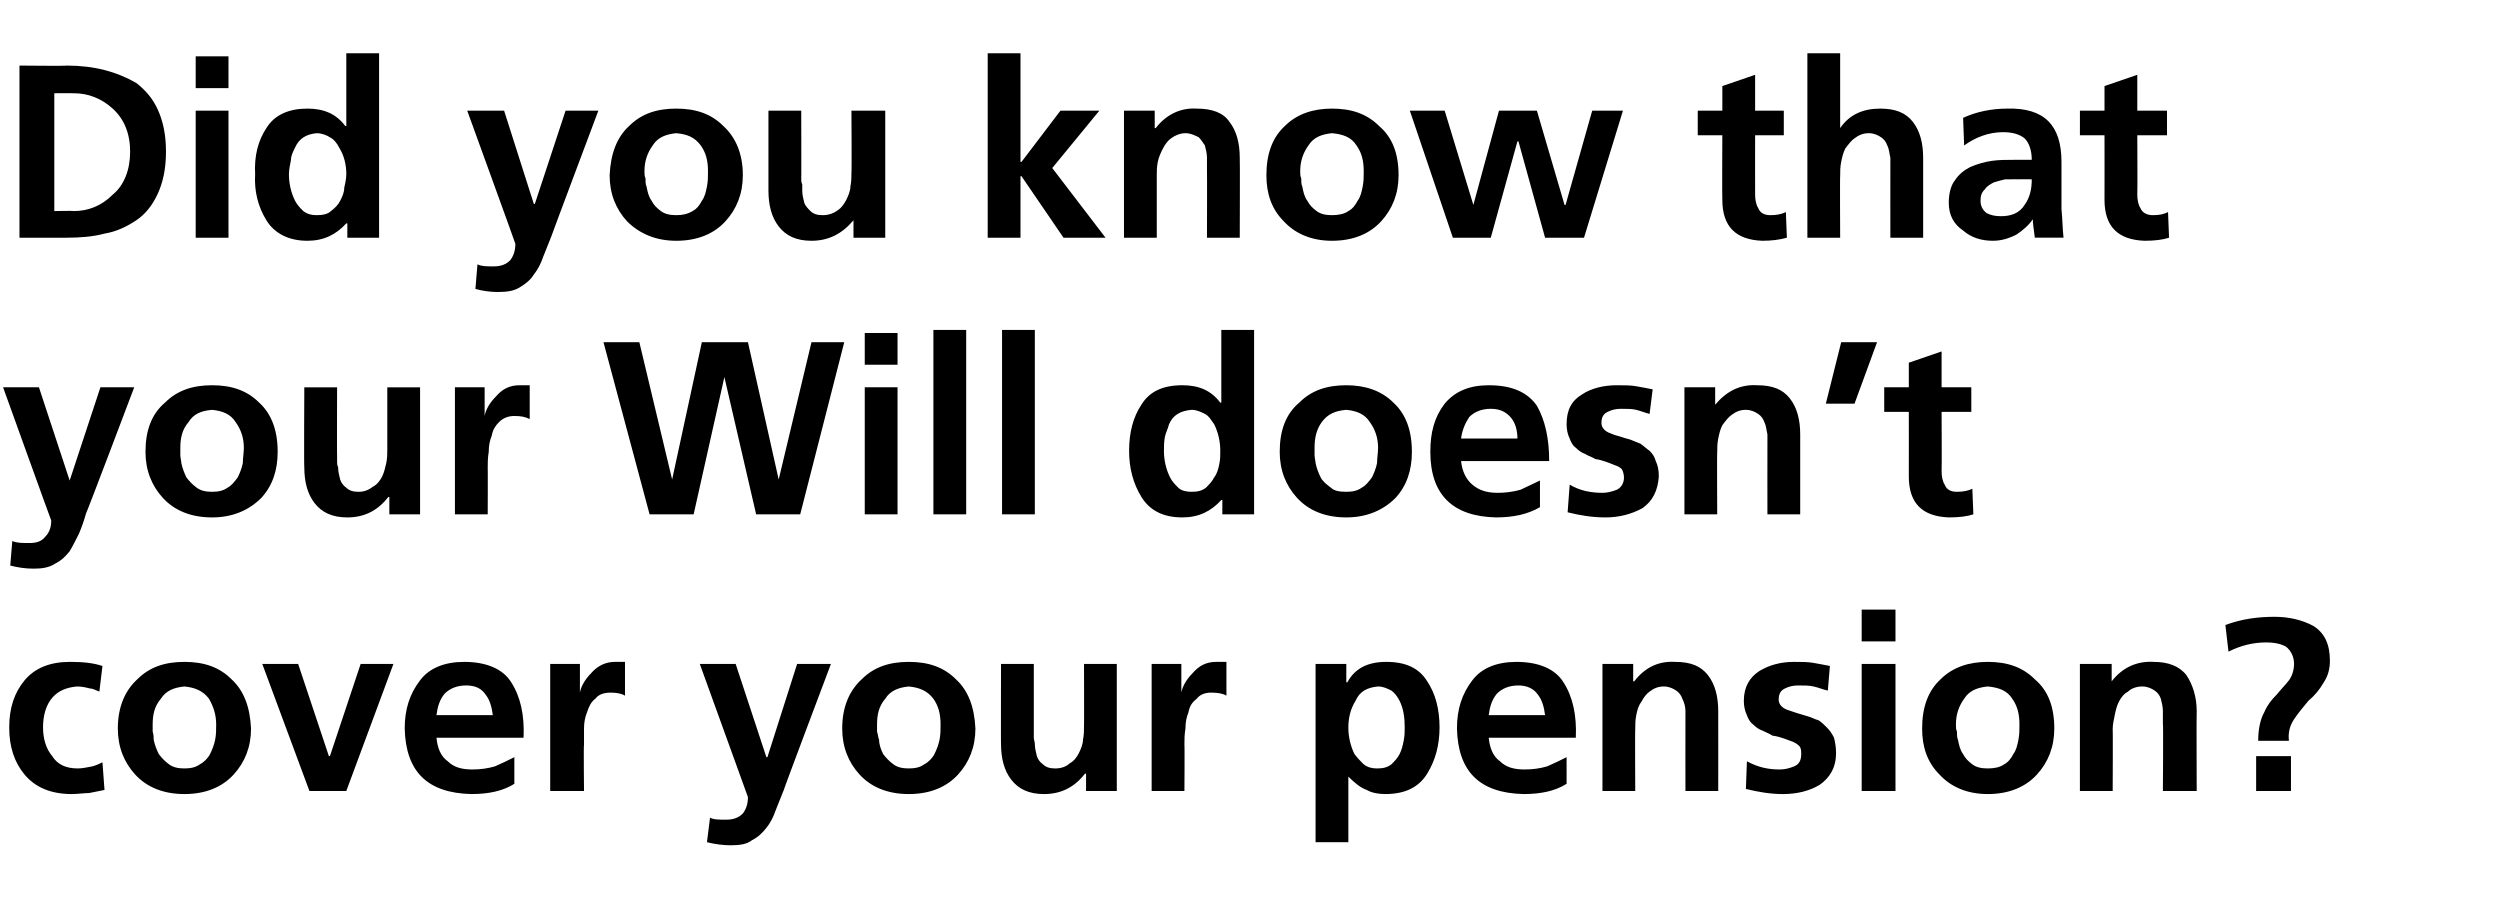
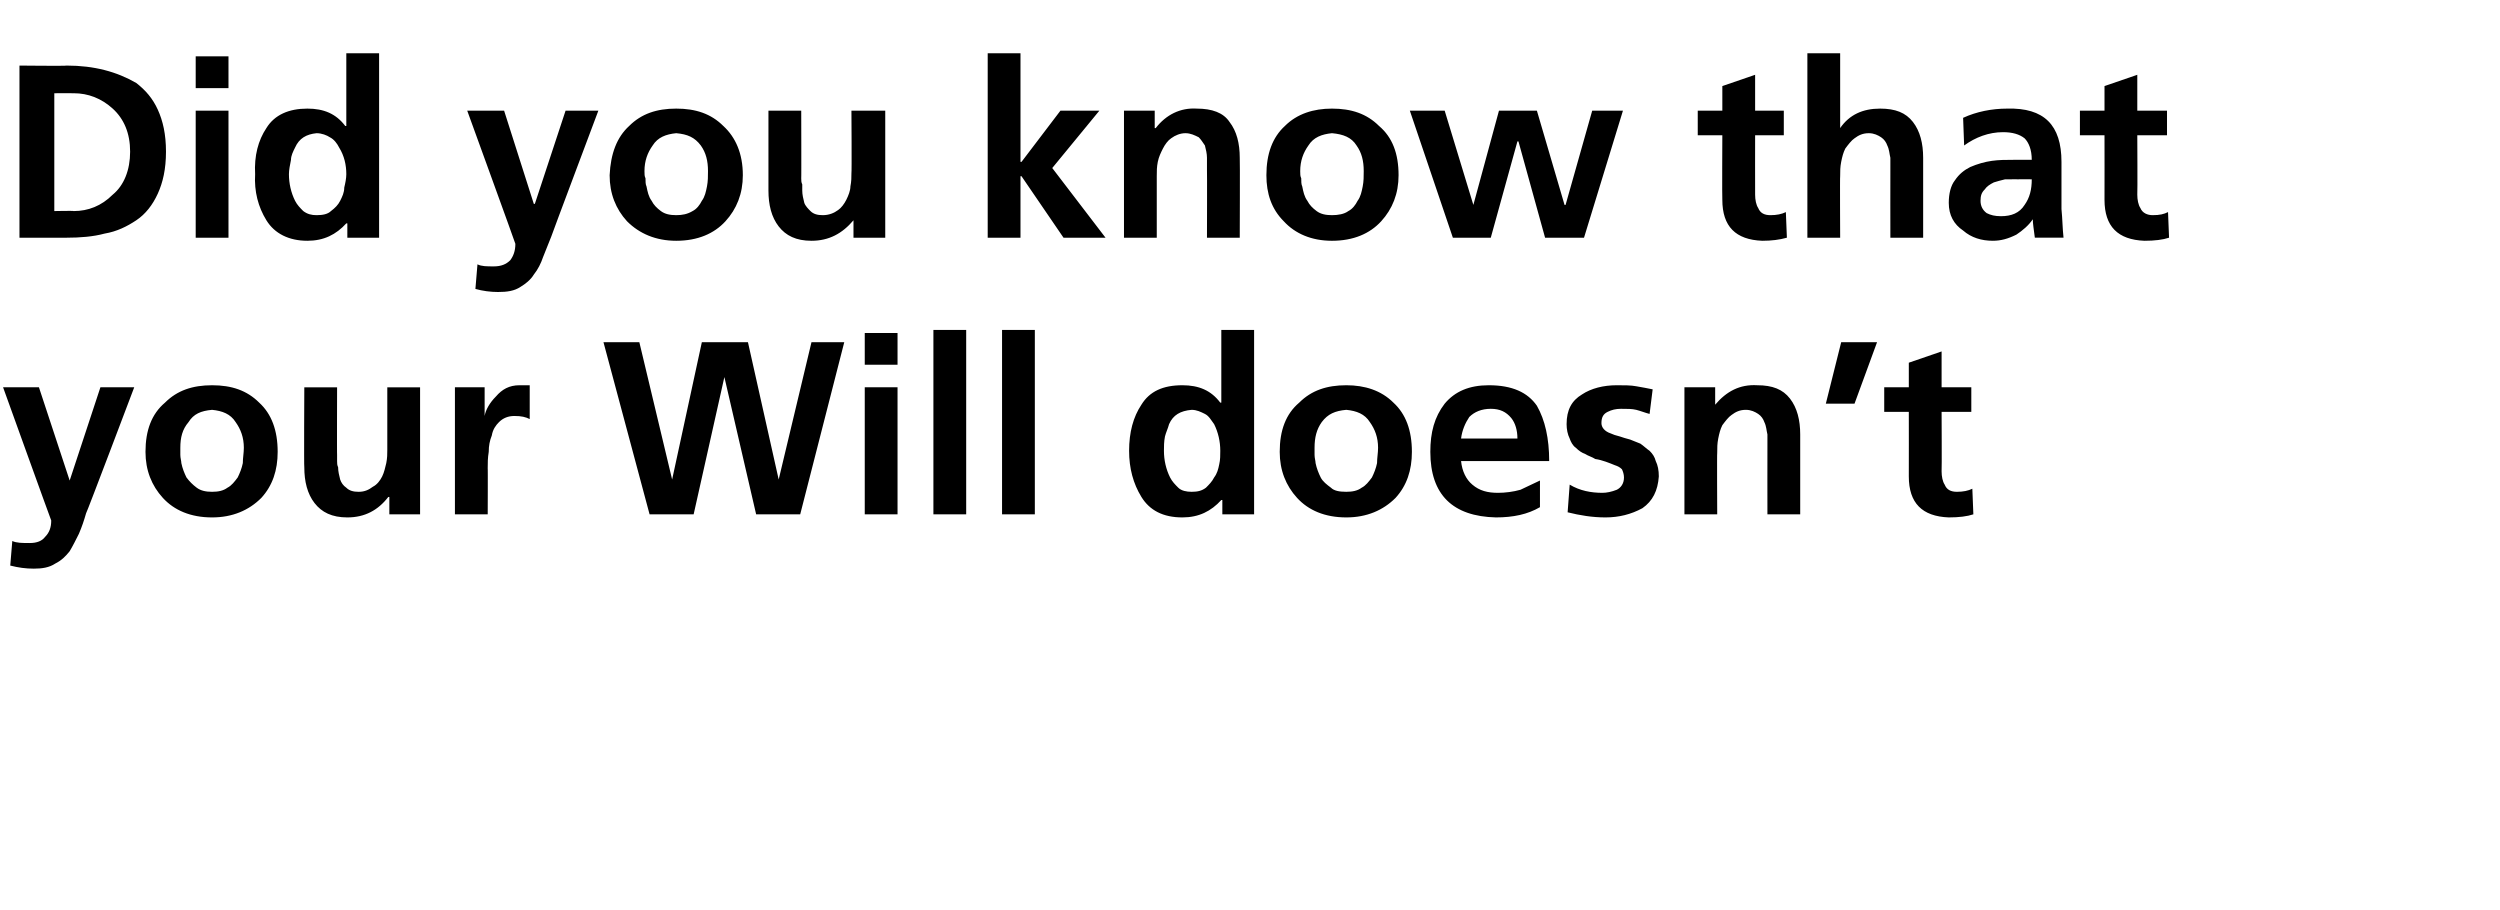
<svg xmlns="http://www.w3.org/2000/svg" version="1.1" width="244px" height="88.8px" viewBox="0 -4 244 88.8" style="top:-4px">
  <desc>Did you know that your Will doesn’t cover your pension?</desc>
  <defs />
  <g id="Polygon195723">
-     <path d="m9.7 63.5c-.3-.1-.6-.3-.9-.3c-.4-.1-.8-.2-1.3-.2c-1 .1-1.8.4-2.4 1.1c-.6.7-.9 1.7-.9 2.9c0 1.1.3 2.1.9 2.8c.5.8 1.3 1.2 2.5 1.2c.4 0 .9-.1 1.4-.2c.4-.1.8-.3 1-.4c0 0 .2 2.7.2 2.7c-.5.1-1 .2-1.5.3c-.5 0-1.1.1-1.7.1c-2.1 0-3.6-.7-4.6-1.9c-1-1.2-1.5-2.7-1.5-4.6c0-1.9.5-3.4 1.5-4.6c1-1.2 2.5-1.8 4.4-1.8c1.3 0 2.3.1 3.2.4c0 0-.3 2.5-.3 2.5zm3.5 8.1c-1.1-1.2-1.7-2.7-1.7-4.5c0-2.1.7-3.7 1.9-4.8c1.2-1.2 2.7-1.7 4.6-1.7c1.9 0 3.4.5 4.6 1.7c1.2 1.1 1.8 2.7 1.9 4.8c0 1.8-.6 3.3-1.7 4.5c-1.1 1.2-2.7 1.9-4.8 1.9c-2.1 0-3.7-.7-4.8-1.9c0 0 0 0 0 0zm2.5-7.4c-.6.7-.8 1.5-.8 2.5c0 .3 0 .5 0 .7c.1.3.1.6.1.8c.1.5.3 1 .5 1.4c.3.4.6.7 1 1c.4.3.9.4 1.5.4c.6 0 1.1-.1 1.5-.4c.4-.2.8-.6 1-1c.2-.4.4-.9.5-1.4c.1-.5.1-1 .1-1.5c0-1-.3-1.8-.7-2.5c-.6-.8-1.4-1.1-2.4-1.2c-1 .1-1.8.4-2.3 1.2c0 0 0 0 0 0zm9.9-3.4l3.5 0l3 9l.1 0l3-9l3.2 0l-4.6 12.4l-3.6 0l-4.6-12.4zm22.5 5c-.1-.8-.3-1.5-.7-2c-.4-.6-1-.9-1.9-.9c-.9 0-1.6.3-2.1.8c-.5.6-.7 1.3-.8 2.1c0 0 5.5 0 5.5 0zm2.1 6.7c-1.1.7-2.5 1-4.2 1c-4.3-.1-6.4-2.2-6.5-6.4c0-1.9.5-3.4 1.5-4.7c.9-1.2 2.4-1.8 4.3-1.8c2.2 0 3.8.7 4.6 2c.9 1.4 1.3 3.2 1.2 5.4c0 0-8.5 0-8.5 0c.1 1 .4 1.8 1.1 2.3c.6.6 1.4.8 2.4.8c.8 0 1.5-.1 2.2-.3c.7-.3 1.3-.6 1.9-.9c0 0 0 2.6 0 2.6zm3.5-11.7l2.9 0l0 2.8c0 0 .04.05 0 0c.1-.6.5-1.3 1.1-1.9c.6-.7 1.4-1.1 2.3-1.1c.3 0 .7 0 1 0c0 0 0 3.3 0 3.3c-.3-.2-.8-.3-1.4-.3c-.7 0-1.2.2-1.5.6c-.4.3-.6.7-.8 1.3c-.2.5-.3 1-.3 1.6c0 .6 0 1.1 0 1.6c-.05-.04 0 4.5 0 4.5l-3.3 0l0-12.4zm21.1 9.1l.1 0l2.9-9.1l3.3 0c0 0-4.64 12.3-4.6 12.3c-.3.7-.5 1.3-.8 2c-.2.6-.5 1.2-.9 1.7c-.4.5-.8.9-1.4 1.2c-.5.4-1.2.5-2.1.5c-.7 0-1.5-.1-2.3-.3c0 0 .3-2.4.3-2.4c.3.2.9.2 1.6.2c.7 0 1.2-.2 1.6-.6c.3-.4.5-.9.5-1.6c.01.02-4.7-13-4.7-13l3.5 0l3 9.1zm9.1 1.7c-1.1-1.2-1.7-2.7-1.7-4.5c0-2.1.7-3.7 1.9-4.8c1.2-1.2 2.7-1.7 4.6-1.7c1.9 0 3.4.5 4.6 1.7c1.2 1.1 1.8 2.7 1.9 4.8c0 1.8-.6 3.3-1.7 4.5c-1.1 1.2-2.7 1.9-4.8 1.9c-2.1 0-3.7-.7-4.8-1.9c0 0 0 0 0 0zm2.5-7.4c-.6.7-.8 1.5-.8 2.5c0 .3 0 .5 0 .7c.1.3.1.6.2.8c0 .5.2 1 .4 1.4c.3.4.6.7 1 1c.4.3.9.4 1.5.4c.6 0 1.1-.1 1.5-.4c.4-.2.8-.6 1-1c.2-.4.4-.9.5-1.4c.1-.5.1-1 .1-1.5c0-1-.2-1.8-.7-2.5c-.6-.8-1.4-1.1-2.4-1.2c-1 .1-1.8.4-2.3 1.2c0 0 0 0 0 0zm22.6 9l-3 0l0-1.7c0 0-.06.02-.1 0c-1 1.3-2.3 2-4 2c-1.5 0-2.5-.5-3.2-1.4c-.7-.9-1-2.1-1-3.5c-.02.04 0-7.8 0-7.8l3.2 0c0 0 0 6.64 0 6.6c0 .2 0 .4 0 .6c0 .2.1.4.1.6c0 .4.1.8.2 1.2c.1.3.3.6.6.8c.3.3.7.4 1.2.4c.6 0 1.1-.2 1.4-.5c.4-.2.7-.6.9-1c.2-.4.4-.9.4-1.3c.1-.5.1-.9.1-1.3c.02-.01 0-6.1 0-6.1l3.2 0l0 12.4zm3.4-12.4l2.9 0l0 2.8c0 0 .02.05 0 0c.1-.6.5-1.3 1.1-1.9c.6-.7 1.3-1.1 2.3-1.1c.3 0 .7 0 1 0c0 0 0 3.3 0 3.3c-.3-.2-.8-.3-1.5-.3c-.6 0-1.1.2-1.4.6c-.4.3-.7.7-.8 1.3c-.2.5-.3 1-.3 1.6c-.1.6-.1 1.1-.1 1.6c.03-.04 0 4.5 0 4.5l-3.2 0l0-12.4zm16 0l3 0l0 1.8c0 0 .07-.01.1 0c.7-1.3 1.9-2 3.8-2c1.9 0 3.2.6 4 1.9c.8 1.2 1.2 2.7 1.2 4.5c0 1.7-.4 3.2-1.2 4.5c-.8 1.3-2.1 2-4.1 2c-.6 0-1.3-.1-1.8-.4c-.6-.2-1.2-.7-1.8-1.3c.01-.02 0 0 0 0l0 6.4l-3.2 0l0-17.4zm7.4 2.6c-.4-.2-.8-.4-1.3-.4c-1.1.1-1.8.5-2.2 1.4c-.5.8-.7 1.7-.7 2.6c0 .9.2 1.8.6 2.6c.3.4.6.7.9 1c.4.3.8.4 1.3.4c.6 0 1-.1 1.4-.4c.3-.3.6-.6.8-1c.2-.4.3-.8.4-1.3c.1-.5.1-.9.1-1.3c0-.9-.1-1.8-.5-2.6c-.2-.4-.5-.8-.8-1c0 0 0 0 0 0zm15 2.4c-.1-.8-.3-1.5-.7-2c-.4-.6-1.1-.9-1.9-.9c-.9 0-1.6.3-2.1.8c-.5.6-.7 1.3-.8 2.1c0 0 5.5 0 5.5 0zm2.1 6.7c-1.1.7-2.5 1-4.2 1c-4.3-.1-6.4-2.2-6.5-6.4c0-1.9.5-3.4 1.5-4.7c.9-1.2 2.4-1.8 4.3-1.8c2.2 0 3.8.7 4.6 2c.9 1.4 1.3 3.2 1.2 5.4c0 0-8.5 0-8.5 0c.1 1 .4 1.8 1.1 2.3c.6.6 1.4.8 2.4.8c.8 0 1.5-.1 2.2-.3c.7-.3 1.3-.6 1.9-.9c0 0 0 2.6 0 2.6zm3.5-11.7l3 0l0 1.7c0 0 .05.02.1 0c1-1.3 2.3-2 4-1.9c1.5 0 2.5.4 3.2 1.3c.7.9 1 2.1 1 3.5c.01 0 0 7.8 0 7.8l-3.2 0c0 0-.01-6.6 0-6.6c0-.4 0-.8 0-1.2c0-.4-.1-.8-.3-1.2c-.1-.3-.3-.6-.6-.8c-.3-.2-.7-.4-1.2-.4c-.6 0-1 .2-1.4.5c-.3.2-.6.6-.8 1c-.3.4-.4.8-.5 1.3c-.1.5-.1.9-.1 1.4c-.03-.05 0 6 0 6l-3.2 0l0-12.4zm22 2.6c-.5-.1-.9-.3-1.4-.4c-.4-.1-.9-.1-1.5-.1c-.5 0-.9.1-1.3.3c-.4.2-.6.5-.6 1.1c0 .4.3.8.9 1c.3.1.6.2.9.3c.3.1.7.2 1 .3c.4.1.7.3 1.1.4c.3.2.6.5.8.7c.3.3.5.6.7 1c.1.4.2.9.2 1.5c0 1.4-.6 2.4-1.6 3.1c-1 .6-2.2.9-3.6.9c-1.2 0-2.4-.2-3.6-.5c0 0 .1-2.7.1-2.7c1.1.6 2.1.8 3.2.8c.5 0 .9-.1 1.4-.3c.5-.2.7-.6.7-1.2c0-.3 0-.6-.2-.8c-.2-.2-.4-.3-.6-.4c-.6-.2-1.2-.5-2-.6c-.3-.2-.6-.3-1-.5c-.3-.1-.6-.3-.9-.6c-.3-.2-.5-.6-.6-.9c-.2-.4-.3-.9-.3-1.4c0-1.4.6-2.3 1.5-2.9c1-.6 2.1-.9 3.4-.9c.7 0 1.4 0 1.9.1c.6.1 1.1.2 1.6.3c0 0-.2 2.4-.2 2.4zm3.3-2.6l3.3 0l0 12.4l-3.3 0l0-12.4zm0-5.3l3.3 0l0 3.1l-3.3 0l0-3.1zm7.6 16.1c-1.2-1.2-1.7-2.7-1.7-4.5c0-2.1.6-3.7 1.8-4.8c1.2-1.2 2.8-1.7 4.6-1.7c1.9 0 3.4.5 4.6 1.7c1.3 1.1 1.9 2.7 1.9 4.8c0 1.8-.6 3.3-1.7 4.5c-1.1 1.2-2.7 1.9-4.8 1.9c-2 0-3.6-.7-4.7-1.9c0 0 0 0 0 0zm2.4-7.4c-.5.7-.8 1.5-.8 2.5c0 .3 0 .5.1.7c0 .3 0 .6.1.8c.1.5.2 1 .5 1.4c.2.4.5.7.9 1c.4.3.9.4 1.5.4c.6 0 1.2-.1 1.6-.4c.4-.2.7-.6.9-1c.3-.4.4-.9.5-1.4c.1-.5.1-1 .1-1.5c0-1-.2-1.8-.7-2.5c-.5-.8-1.3-1.1-2.4-1.2c-1 .1-1.8.4-2.3 1.2c0 0 0 0 0 0zm11.3-3.4l3.1 0l0 1.7c0 0 .01.02 0 0c1-1.3 2.4-2 4.1-1.9c1.4 0 2.5.4 3.2 1.3c.6.9 1 2.1 1 3.5c-.03 0 0 7.8 0 7.8l-3.3 0c0 0 .05-6.6 0-6.6c0-.4 0-.8 0-1.2c0-.4-.1-.8-.2-1.2c-.1-.3-.3-.6-.6-.8c-.3-.2-.7-.4-1.2-.4c-.6 0-1.1.2-1.4.5c-.4.2-.7.6-.9 1c-.2.4-.3.8-.4 1.3c-.1.5-.2.9-.2 1.4c.03-.05 0 6 0 6l-3.2 0l0-12.4zm14.2-3.8c1.6-.6 3.2-.8 4.8-.8c1.4 0 2.7.3 3.8.9c1.1.7 1.6 1.8 1.6 3.4c0 .8-.2 1.5-.6 2.1c-.4.7-.9 1.3-1.5 1.8c-.5.6-1 1.2-1.4 1.8c-.4.6-.6 1.3-.5 2.1c0 0-3 0-3 0c0-1.1.2-2.1.6-2.8c.3-.7.7-1.2 1.2-1.7c.4-.5.9-1 1.2-1.4c.3-.4.5-1 .5-1.6c0-.7-.3-1.3-.8-1.7c-.6-.3-1.2-.4-1.9-.4c-1.3 0-2.5.3-3.7.9c0 0-.3-2.6-.3-2.6zm3 12.8l3.4 0l0 3.4l-3.4 0l0-3.4z" stroke="none" fill="#000" />
-   </g>
+     </g>
  <g id="Polygon195722">
    <path d="m6.8 42.9l0 0l3-9.1l3.3 0c0 0-4.65 12.3-4.7 12.3c-.2.7-.4 1.3-.7 2c-.3.6-.6 1.2-.9 1.7c-.4.5-.8.9-1.4 1.2c-.6.4-1.3.5-2.1.5c-.8 0-1.5-.1-2.3-.3c0 0 .2-2.4.2-2.4c.4.2 1 .2 1.7.2c.7 0 1.2-.2 1.5-.6c.4-.4.6-.9.6-1.6c-.01.02-4.7-13-4.7-13l3.5 0l3 9.1zm9.1 1.7c-1.1-1.2-1.7-2.7-1.7-4.5c0-2.1.6-3.7 1.9-4.8c1.2-1.2 2.7-1.7 4.6-1.7c1.9 0 3.4.5 4.6 1.7c1.2 1.1 1.8 2.7 1.8 4.8c0 1.8-.5 3.3-1.6 4.5c-1.2 1.2-2.8 1.9-4.8 1.9c-2.1 0-3.7-.7-4.8-1.9c0 0 0 0 0 0zm2.5-7.4c-.6.7-.8 1.5-.8 2.5c0 .3 0 .5 0 .7c0 .3.1.6.1.8c.1.5.3 1 .5 1.4c.3.4.6.7 1 1c.4.3.9.4 1.5.4c.6 0 1.1-.1 1.5-.4c.4-.2.7-.6 1-1c.2-.4.4-.9.5-1.4c0-.5.1-1 .1-1.5c0-1-.3-1.8-.8-2.5c-.5-.8-1.3-1.1-2.3-1.2c-1.1.1-1.8.4-2.3 1.2c0 0 0 0 0 0zm22.6 9l-3 0l0-1.7c0 0-.08.02-.1 0c-1 1.3-2.3 2-4 2c-1.5 0-2.5-.5-3.2-1.4c-.7-.9-1-2.1-1-3.5c-.04.04 0-7.8 0-7.8l3.2 0c0 0-.02 6.64 0 6.6c0 .2 0 .4 0 .6c0 .2 0 .4.1.6c0 .4.1.8.2 1.2c.1.3.3.6.6.8c.3.3.7.4 1.2.4c.6 0 1-.2 1.4-.5c.4-.2.7-.6.9-1c.2-.4.3-.9.4-1.3c.1-.5.1-.9.1-1.3c0-.01 0-6.1 0-6.1l3.2 0l0 12.4zm3.4-12.4l2.9 0l0 2.8c0 0 0 .05 0 0c.1-.6.5-1.3 1.1-1.9c.6-.7 1.3-1.1 2.3-1.1c.3 0 .6 0 1 0c0 0 0 3.3 0 3.3c-.4-.2-.8-.3-1.5-.3c-.6 0-1.1.2-1.5.6c-.3.3-.6.7-.7 1.3c-.2.5-.3 1-.3 1.6c-.1.6-.1 1.1-.1 1.6c.02-.04 0 4.5 0 4.5l-3.2 0l0-12.4zm14.5-4.4l3.5 0l3.2 13.4l0 0l2.9-13.4l4.5 0l3 13.4l0 0l3.2-13.4l3.2 0l-4.3 16.8l-4.3 0l-3.1-13.4l0 0l-3 13.4l-4.3 0l-4.5-16.8zm25.5 4.4l3.2 0l0 12.4l-3.2 0l0-12.4zm0-5.3l3.2 0l0 3.1l-3.2 0l0-3.1zm6.7-.3l3.2 0l0 18l-3.2 0l0-18zm6.7 0l3.2 0l0 18l-3.2 0l0-18zm15.9 10.4c-.1.5-.1 1-.1 1.4c0 .9.2 1.8.6 2.6c.2.4.5.7.8 1c.3.3.8.4 1.3.4c.6 0 1-.1 1.4-.4c.3-.3.6-.6.8-1c.3-.4.4-.8.5-1.3c.1-.4.1-.9.1-1.3c0-.9-.2-1.8-.6-2.6c-.3-.4-.5-.8-.9-1c-.4-.2-.8-.4-1.3-.4c-1.1.1-1.8.5-2.2 1.4c-.1.4-.3.8-.4 1.2c0 0 0 0 0 0zm5.6 6.2c0 0-.09.01-.1 0c-1 1.1-2.2 1.7-3.8 1.7c-1.9 0-3.2-.7-4-2c-.8-1.3-1.2-2.8-1.2-4.5c0-1.8.4-3.3 1.2-4.5c.8-1.3 2.1-1.9 4-1.9c1.6 0 2.8.5 3.7 1.7c.01-.02.1 0 .1 0l0-7.1l3.2 0l0 18l-3.1 0l0-1.4zm7.3-.2c-1.1-1.2-1.7-2.7-1.7-4.5c0-2.1.6-3.7 1.9-4.8c1.2-1.2 2.7-1.7 4.6-1.7c1.8 0 3.4.5 4.6 1.7c1.2 1.1 1.8 2.7 1.8 4.8c0 1.8-.5 3.3-1.6 4.5c-1.2 1.2-2.8 1.9-4.8 1.9c-2.1 0-3.7-.7-4.8-1.9c0 0 0 0 0 0zm2.4-7.4c-.5.7-.7 1.5-.7 2.5c0 .3 0 .5 0 .7c0 .3.1.6.1.8c.1.5.3 1 .5 1.4c.2.4.6.7 1 1c.3.3.8.4 1.5.4c.6 0 1.1-.1 1.5-.4c.4-.2.7-.6 1-1c.2-.4.4-.9.5-1.4c0-.5.1-1 .1-1.5c0-1-.3-1.8-.8-2.5c-.5-.8-1.3-1.1-2.3-1.2c-1.1.1-1.8.4-2.4 1.2c0 0 0 0 0 0zm19.1 1.6c0-.8-.2-1.5-.6-2c-.5-.6-1.1-.9-2-.9c-.9 0-1.6.3-2.1.8c-.4.6-.7 1.3-.8 2.1c0 0 5.5 0 5.5 0zm2.2 6.7c-1.2.7-2.6 1-4.3 1c-4.2-.1-6.4-2.2-6.4-6.4c0-1.9.4-3.4 1.4-4.7c1-1.2 2.4-1.8 4.3-1.8c2.3 0 3.8.7 4.7 2c.8 1.4 1.2 3.2 1.2 5.4c0 0-8.6 0-8.6 0c.1 1 .5 1.8 1.1 2.3c.7.6 1.5.8 2.5.8c.7 0 1.5-.1 2.2-.3c.6-.3 1.3-.6 1.9-.9c0 0 0 2.6 0 2.6zm10.7-9.1c-.4-.1-.9-.3-1.3-.4c-.4-.1-.9-.1-1.5-.1c-.5 0-.9.1-1.3.3c-.4.2-.6.5-.6 1.1c0 .4.3.8.9 1c.2.1.5.2.9.3c.3.1.6.2 1 .3c.3.1.7.3 1 .4c.3.2.6.5.9.7c.3.3.5.6.6 1c.2.4.3.9.3 1.5c-.1 1.4-.6 2.4-1.6 3.1c-1.1.6-2.3.9-3.6.9c-1.3 0-2.5-.2-3.7-.5c0 0 .2-2.7.2-2.7c1 .6 2.1.8 3.2.8c.4 0 .9-.1 1.4-.3c.4-.2.7-.6.7-1.2c0-.3-.1-.6-.2-.8c-.2-.2-.4-.3-.7-.4c-.5-.2-1.2-.5-1.9-.6c-.3-.2-.7-.3-1-.5c-.3-.1-.6-.3-.9-.6c-.3-.2-.5-.6-.6-.9c-.2-.4-.3-.9-.3-1.4c0-1.4.5-2.3 1.5-2.9c.9-.6 2.1-.9 3.4-.9c.7 0 1.4 0 1.9.1c.6.1 1.1.2 1.6.3c0 0-.3 2.4-.3 2.4zm3.4-2.6l3 0l0 1.7c0 0 .05.02 0 0c1.1-1.3 2.4-2 4.1-1.9c1.5 0 2.5.4 3.2 1.3c.7.9 1 2.1 1 3.5c0 0 0 7.8 0 7.8l-3.2 0c0 0-.01-6.6 0-6.6c0-.4 0-.8 0-1.2c-.1-.4-.1-.8-.3-1.2c-.1-.3-.3-.6-.6-.8c-.3-.2-.7-.4-1.2-.4c-.6 0-1 .2-1.4.5c-.3.2-.6.6-.9 1c-.2.4-.3.8-.4 1.3c-.1.5-.1.9-.1 1.4c-.03-.05 0 6 0 6l-3.2 0l0-12.4zm15.3-4.4l3.5 0l-2.2 6l-2.8 0l1.5-6zm6.6 6.8l-2.4 0l0-2.4l2.4 0l0-2.4l3.2-1.1l0 3.5l2.9 0l0 2.4l-2.9 0c0 0 .03 5.75 0 5.8c0 .5.1 1 .3 1.3c.2.5.6.7 1.2.7c.6 0 1.1-.1 1.5-.3c0 0 .1 2.5.1 2.5c-.6.2-1.4.3-2.4.3c-2.6-.1-3.9-1.4-3.9-4c.01-.02 0-6.3 0-6.3z" stroke="none" fill="#000" />
  </g>
  <g id="Polygon195721">
    <path d="m1.9 2.4c0 0 4.63.05 4.6 0c2.7 0 4.9.6 6.8 1.7c.9.7 1.6 1.5 2.1 2.6c.5 1.1.8 2.4.8 4.1c0 1.7-.3 3-.8 4.1c-.5 1.1-1.2 2-2.1 2.6c-.9.6-1.9 1.1-3.1 1.3c-1.1.3-2.4.4-3.7.4c.03 0-4.6 0-4.6 0l0-16.8zm3.4 14.2c0 0 1.88-.04 1.9 0c1.4 0 2.7-.5 3.8-1.6c1.1-.9 1.7-2.4 1.7-4.2c0-1.8-.6-3.2-1.7-4.2c-1.1-1-2.4-1.5-3.8-1.5c-.02-.01-1.9 0-1.9 0l0 11.5zm13.8-9.8l3.2 0l0 12.4l-3.2 0l0-12.4zm0-5.3l3.2 0l0 3.1l-3.2 0l0-3.1zm9.3 10.1c-.1.5-.2 1-.2 1.4c0 .9.2 1.8.6 2.6c.2.4.5.7.8 1c.4.3.8.4 1.3.4c.6 0 1.1-.1 1.4-.4c.4-.3.7-.6.9-1c.2-.4.4-.8.4-1.3c.1-.4.2-.9.2-1.3c0-.9-.2-1.8-.7-2.6c-.2-.4-.5-.8-.9-1c-.3-.2-.8-.4-1.3-.4c-1 .1-1.7.5-2.1 1.4c-.2.4-.4.8-.4 1.2c0 0 0 0 0 0zm5.5 6.2c0 0-.06.01-.1 0c-1 1.1-2.2 1.7-3.8 1.7c-1.8 0-3.2-.7-4-2c-.8-1.3-1.2-2.8-1.1-4.5c-.1-1.8.3-3.3 1.1-4.5c.8-1.3 2.2-1.9 4-1.9c1.6 0 2.8.5 3.7 1.7c.04-.02.1 0 .1 0l0-7.1l3.2 0l0 18l-3.1 0l0-1.4zm18.2-1.9l.1 0l3-9.1l3.2 0c0 0-4.62 12.3-4.6 12.3c-.3.7-.5 1.3-.8 2c-.2.6-.5 1.2-.9 1.7c-.3.5-.8.9-1.3 1.2c-.6.4-1.3.5-2.2.5c-.7 0-1.5-.1-2.2-.3c0 0 .2-2.4.2-2.4c.4.2.9.2 1.6.2c.7 0 1.2-.2 1.6-.6c.3-.4.5-.9.5-1.6c.03.02-4.7-13-4.7-13l3.6 0l2.9 9.1zm9.1 1.7c-1.1-1.2-1.7-2.7-1.7-4.5c.1-2.1.7-3.7 1.9-4.8c1.2-1.2 2.7-1.7 4.6-1.7c1.9 0 3.4.5 4.6 1.7c1.2 1.1 1.9 2.7 1.9 4.8c0 1.8-.6 3.3-1.7 4.5c-1.1 1.2-2.7 1.9-4.8 1.9c-2 0-3.6-.7-4.8-1.9c0 0 0 0 0 0zm2.5-7.4c-.5.7-.8 1.5-.8 2.5c0 .3 0 .5.1.7c0 .3 0 .6.1.8c.1.5.2 1 .5 1.4c.2.4.5.7.9 1c.4.3.9.4 1.5.4c.6 0 1.1-.1 1.6-.4c.4-.2.7-.6.9-1c.3-.4.4-.9.5-1.4c.1-.5.1-1 .1-1.5c0-1-.2-1.8-.7-2.5c-.6-.8-1.3-1.1-2.4-1.2c-1 .1-1.8.4-2.3 1.2c0 0 0 0 0 0zm22.7 9l-3.1 0l0-1.7c0 0-.04.02 0 0c-1.1 1.3-2.4 2-4.1 2c-1.5 0-2.5-.5-3.2-1.4c-.7-.9-1-2.1-1-3.5c0 .04 0-7.8 0-7.8l3.2 0c0 0 .02 6.64 0 6.6c0 .2 0 .4.1.6c0 .2 0 .4 0 .6c0 .4.1.8.2 1.2c.1.3.4.6.6.8c.3.3.7.4 1.2.4c.6 0 1.1-.2 1.5-.5c.3-.2.6-.6.8-1c.2-.4.4-.9.4-1.3c.1-.5.1-.9.1-1.3c.04-.01 0-6.1 0-6.1l3.3 0l0 12.4zm10-18l3.2 0l0 10.6l.1 0l3.8-5l3.8 0l-4.6 5.6l5.2 6.8l-4.1 0l-4.1-6l-.1 0l0 6l-3.2 0l0-18zm13.3 5.6l3 0l0 1.7c0 0 .08.02.1 0c1-1.3 2.4-2 4-1.9c1.5 0 2.6.4 3.2 1.3c.7.9 1 2.1 1 3.5c.03 0 0 7.8 0 7.8l-3.2 0c0 0 .02-6.6 0-6.6c0-.4 0-.8 0-1.2c0-.4-.1-.8-.2-1.2c-.2-.3-.4-.6-.6-.8c-.4-.2-.8-.4-1.3-.4c-.5 0-1 .2-1.4.5c-.3.2-.6.6-.8 1c-.2.4-.4.8-.5 1.3c-.1.5-.1.9-.1 1.4c0-.05 0 6 0 6l-3.2 0l0-12.4zm15.6 10.8c-1.2-1.2-1.7-2.7-1.7-4.5c0-2.1.6-3.7 1.8-4.8c1.2-1.2 2.8-1.7 4.6-1.7c1.9 0 3.4.5 4.6 1.7c1.3 1.1 1.9 2.7 1.9 4.8c0 1.8-.6 3.3-1.7 4.5c-1.1 1.2-2.7 1.9-4.8 1.9c-2 0-3.6-.7-4.7-1.9c0 0 0 0 0 0zm2.4-7.4c-.5.7-.8 1.5-.8 2.5c0 .3 0 .5.1.7c0 .3 0 .6.1.8c.1.5.2 1 .5 1.4c.2.4.5.7.9 1c.4.3.9.4 1.5.4c.6 0 1.2-.1 1.6-.4c.4-.2.7-.6.9-1c.3-.4.4-.9.5-1.4c.1-.5.1-1 .1-1.5c0-1-.2-1.8-.7-2.5c-.5-.8-1.3-1.1-2.4-1.2c-1 .1-1.8.4-2.3 1.2c0 0 0 0 0 0zm9.9-3.4l3.4 0l2.8 9.2l0 0l2.5-9.2l3.7 0l2.7 9.2l.1 0l2.6-9.2l3 0l-3.8 12.4l-3.8 0l-2.6-9.4l-.1 0l-2.6 9.4l-3.7 0l-4.2-12.4zm30.5 2.4l-2.4 0l0-2.4l2.4 0l0-2.4l3.2-1.1l0 3.5l2.8 0l0 2.4l-2.8 0c0 0-.01 5.75 0 5.8c0 .5.1 1 .3 1.3c.2.5.6.7 1.2.7c.6 0 1.1-.1 1.5-.3c0 0 .1 2.5.1 2.5c-.7.2-1.5.3-2.4.3c-2.6-.1-3.9-1.4-3.9-4c-.03-.02 0-6.3 0-6.3zm8.3-8l3.2 0l0 7.3c0 0 .01.02 0 0c.9-1.3 2.2-1.9 3.9-1.9c1.5 0 2.5.4 3.2 1.3c.7.9 1 2.1 1 3.5c0 0 0 7.8 0 7.8l-3.2 0c0 0-.01-6.6 0-6.6c0-.4 0-.8 0-1.2c-.1-.4-.1-.8-.3-1.2c-.1-.3-.3-.6-.6-.8c-.3-.2-.7-.4-1.2-.4c-.6 0-1 .2-1.4.5c-.3.2-.6.6-.9 1c-.2.4-.3.8-.4 1.3c-.1.5-.1.9-.1 1.4c-.03-.05 0 6 0 6l-3.2 0l0-18zm15.2 6.3c1.3-.6 2.8-.9 4.3-.9c3.6-.1 5.3 1.6 5.3 5.2c0 0 0 1.5 0 1.5c0 1.2 0 2.3 0 3.1c.1 1 .1 1.9.2 2.8c0 0-2.8 0-2.8 0c-.1-.8-.2-1.4-.2-1.8c0 0 0 0 0 0c-.4.6-1 1.1-1.6 1.5c-.8.4-1.5.6-2.3.6c-1.1 0-2.1-.3-2.9-1c-.9-.6-1.4-1.5-1.4-2.7c0-.9.2-1.7.6-2.2c.4-.6.9-1 1.5-1.3c.7-.3 1.4-.5 2.1-.6c.7-.1 1.4-.1 2.1-.1c0 0 1.8 0 1.8 0c0-1-.3-1.7-.7-2.1c-.5-.4-1.2-.6-2.1-.6c-1.4 0-2.7.5-3.8 1.3c0 0-.1-2.7-.1-2.7zm2.1 7c-.3.3-.4.6-.4 1.1c0 .5.2.9.6 1.2c.4.2.8.3 1.4.3c1 0 1.8-.3 2.3-1.1c.5-.7.7-1.5.7-2.5c-.04-.01-1.4 0-1.4 0c0 0-.58-.01-.6 0c-.2 0-.4 0-.6 0c-.4.1-.8.2-1.1.3c-.4.2-.7.4-.9.7c0 0 0 0 0 0zm11.7-5.3l-2.4 0l0-2.4l2.4 0l0-2.4l3.2-1.1l0 3.5l2.9 0l0 2.4l-2.9 0c0 0 .03 5.75 0 5.8c0 .5.1 1 .3 1.3c.2.5.7.7 1.2.7c.7 0 1.1-.1 1.5-.3c0 0 .1 2.5.1 2.5c-.6.2-1.4.3-2.4.3c-2.6-.1-3.9-1.4-3.9-4c.01-.02 0-6.3 0-6.3z" stroke="none" fill="#000" />
  </g>
</svg>